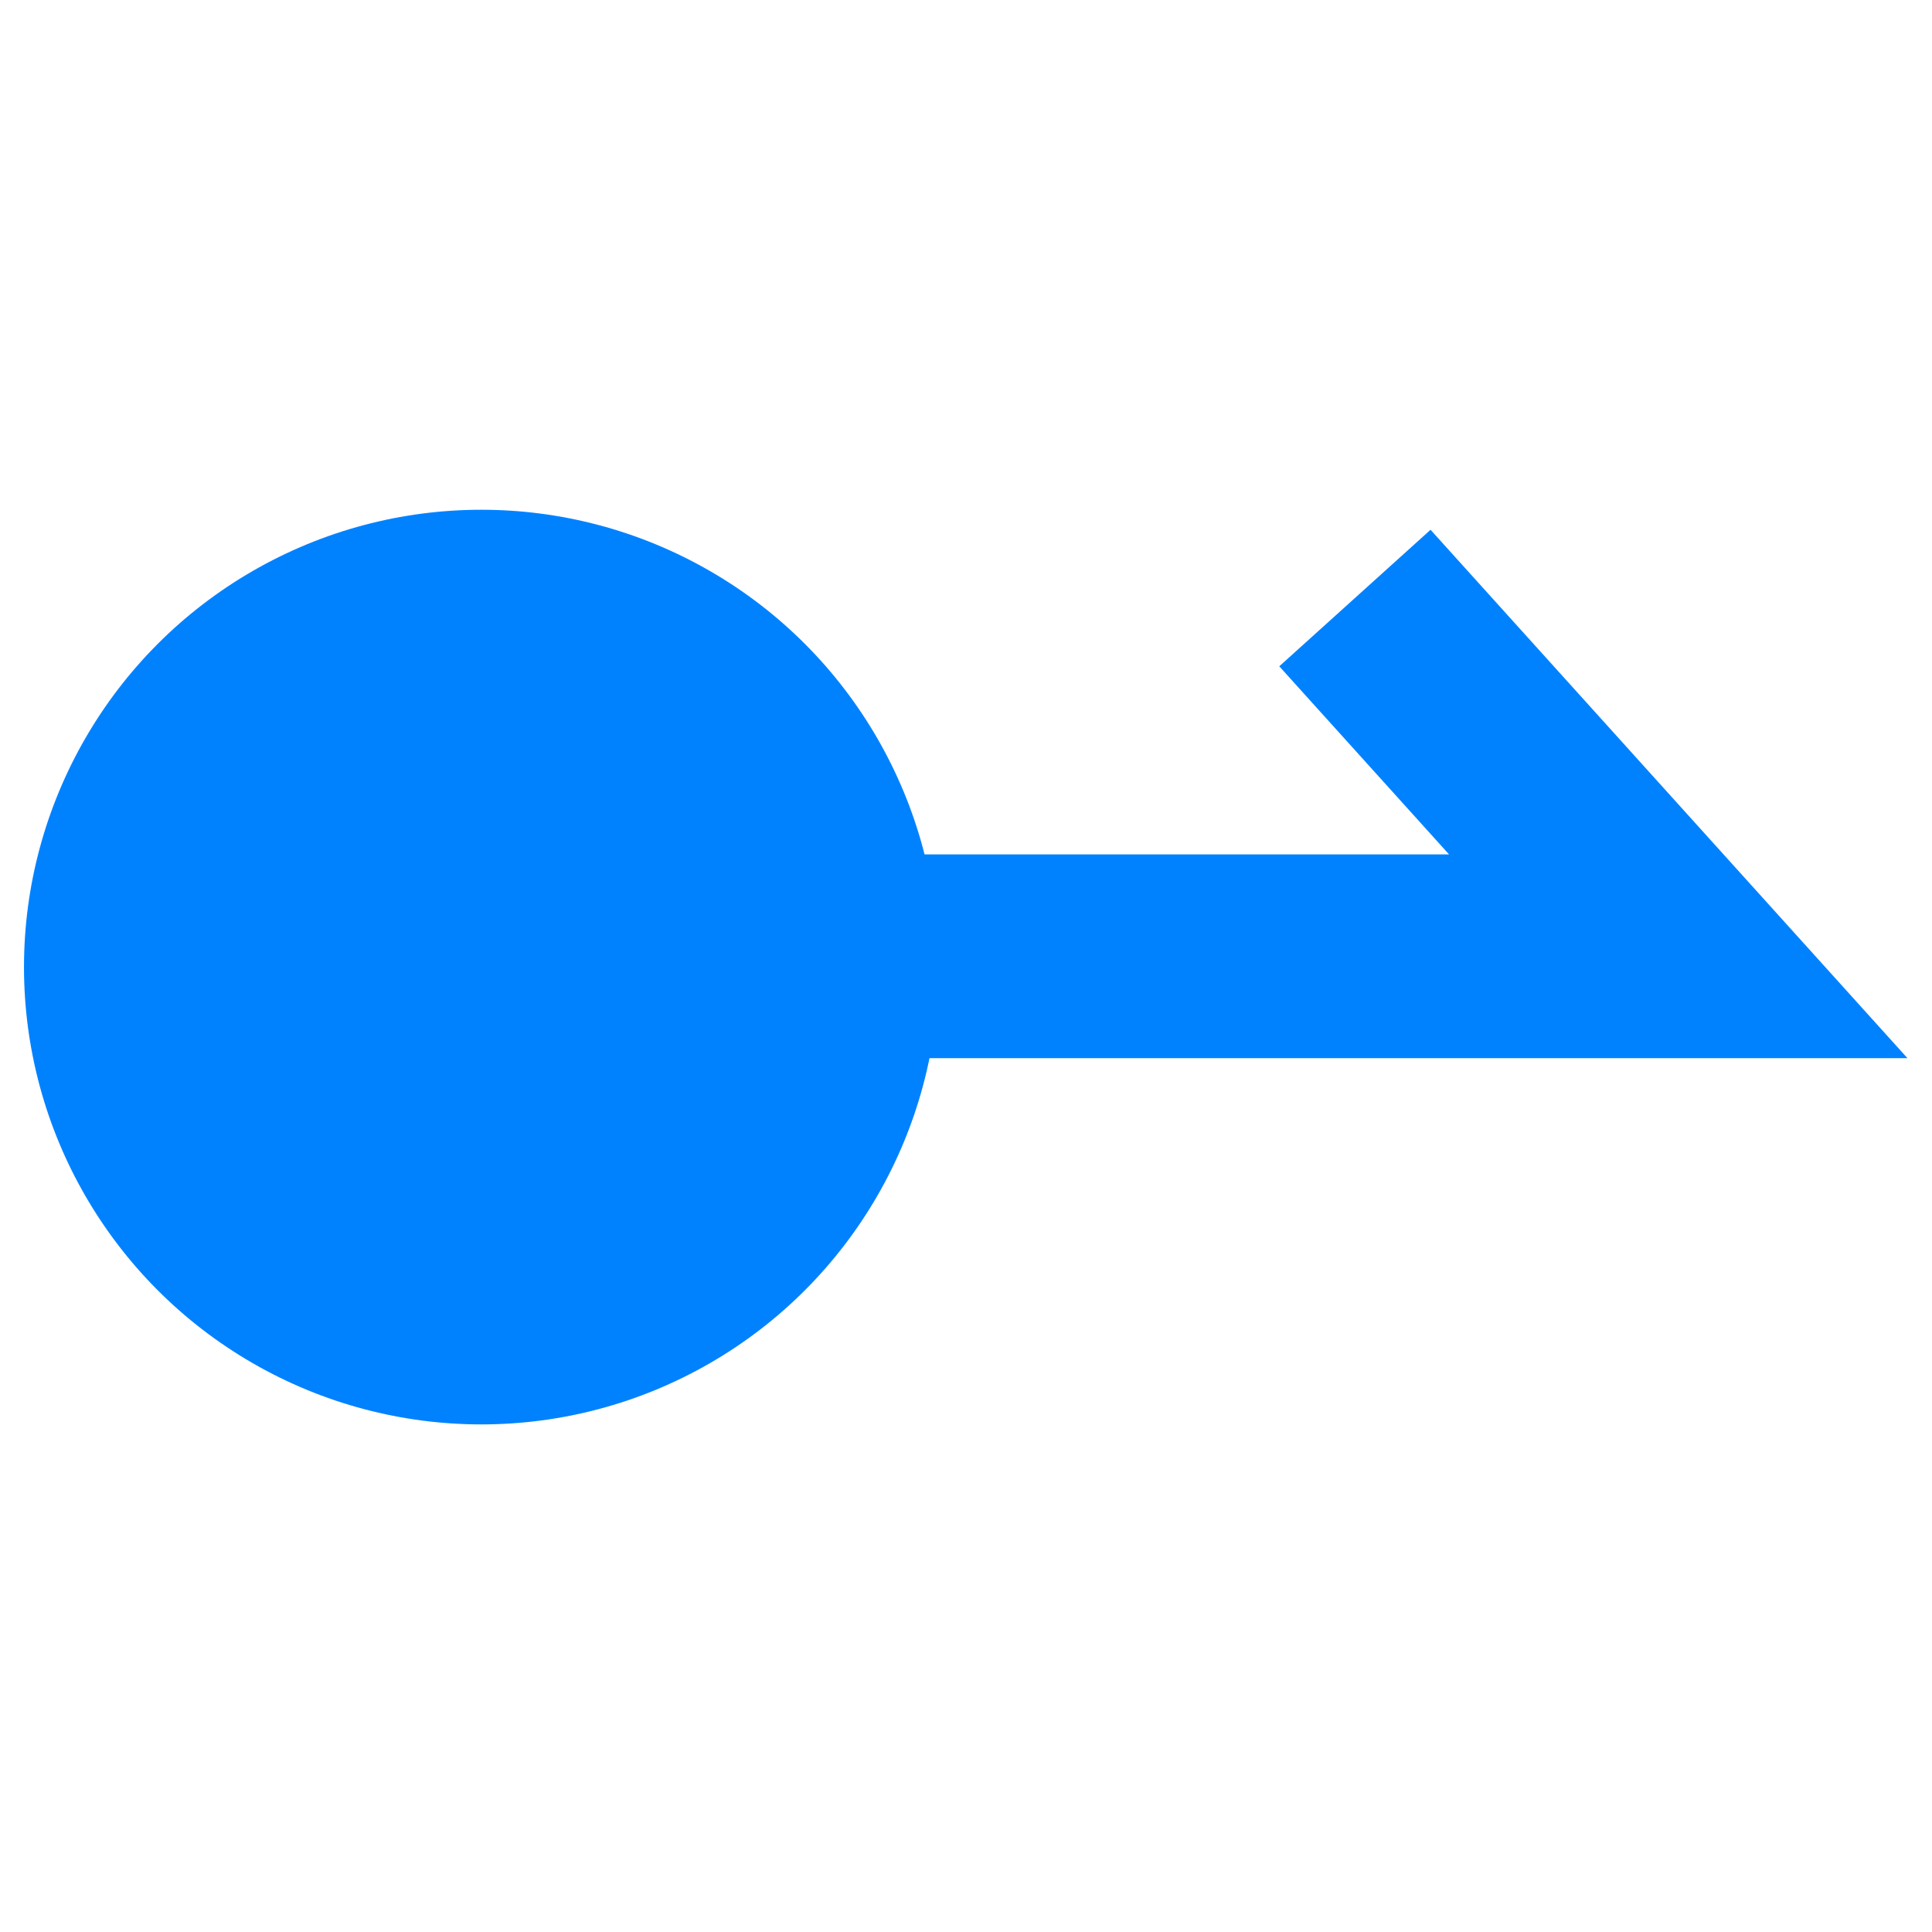
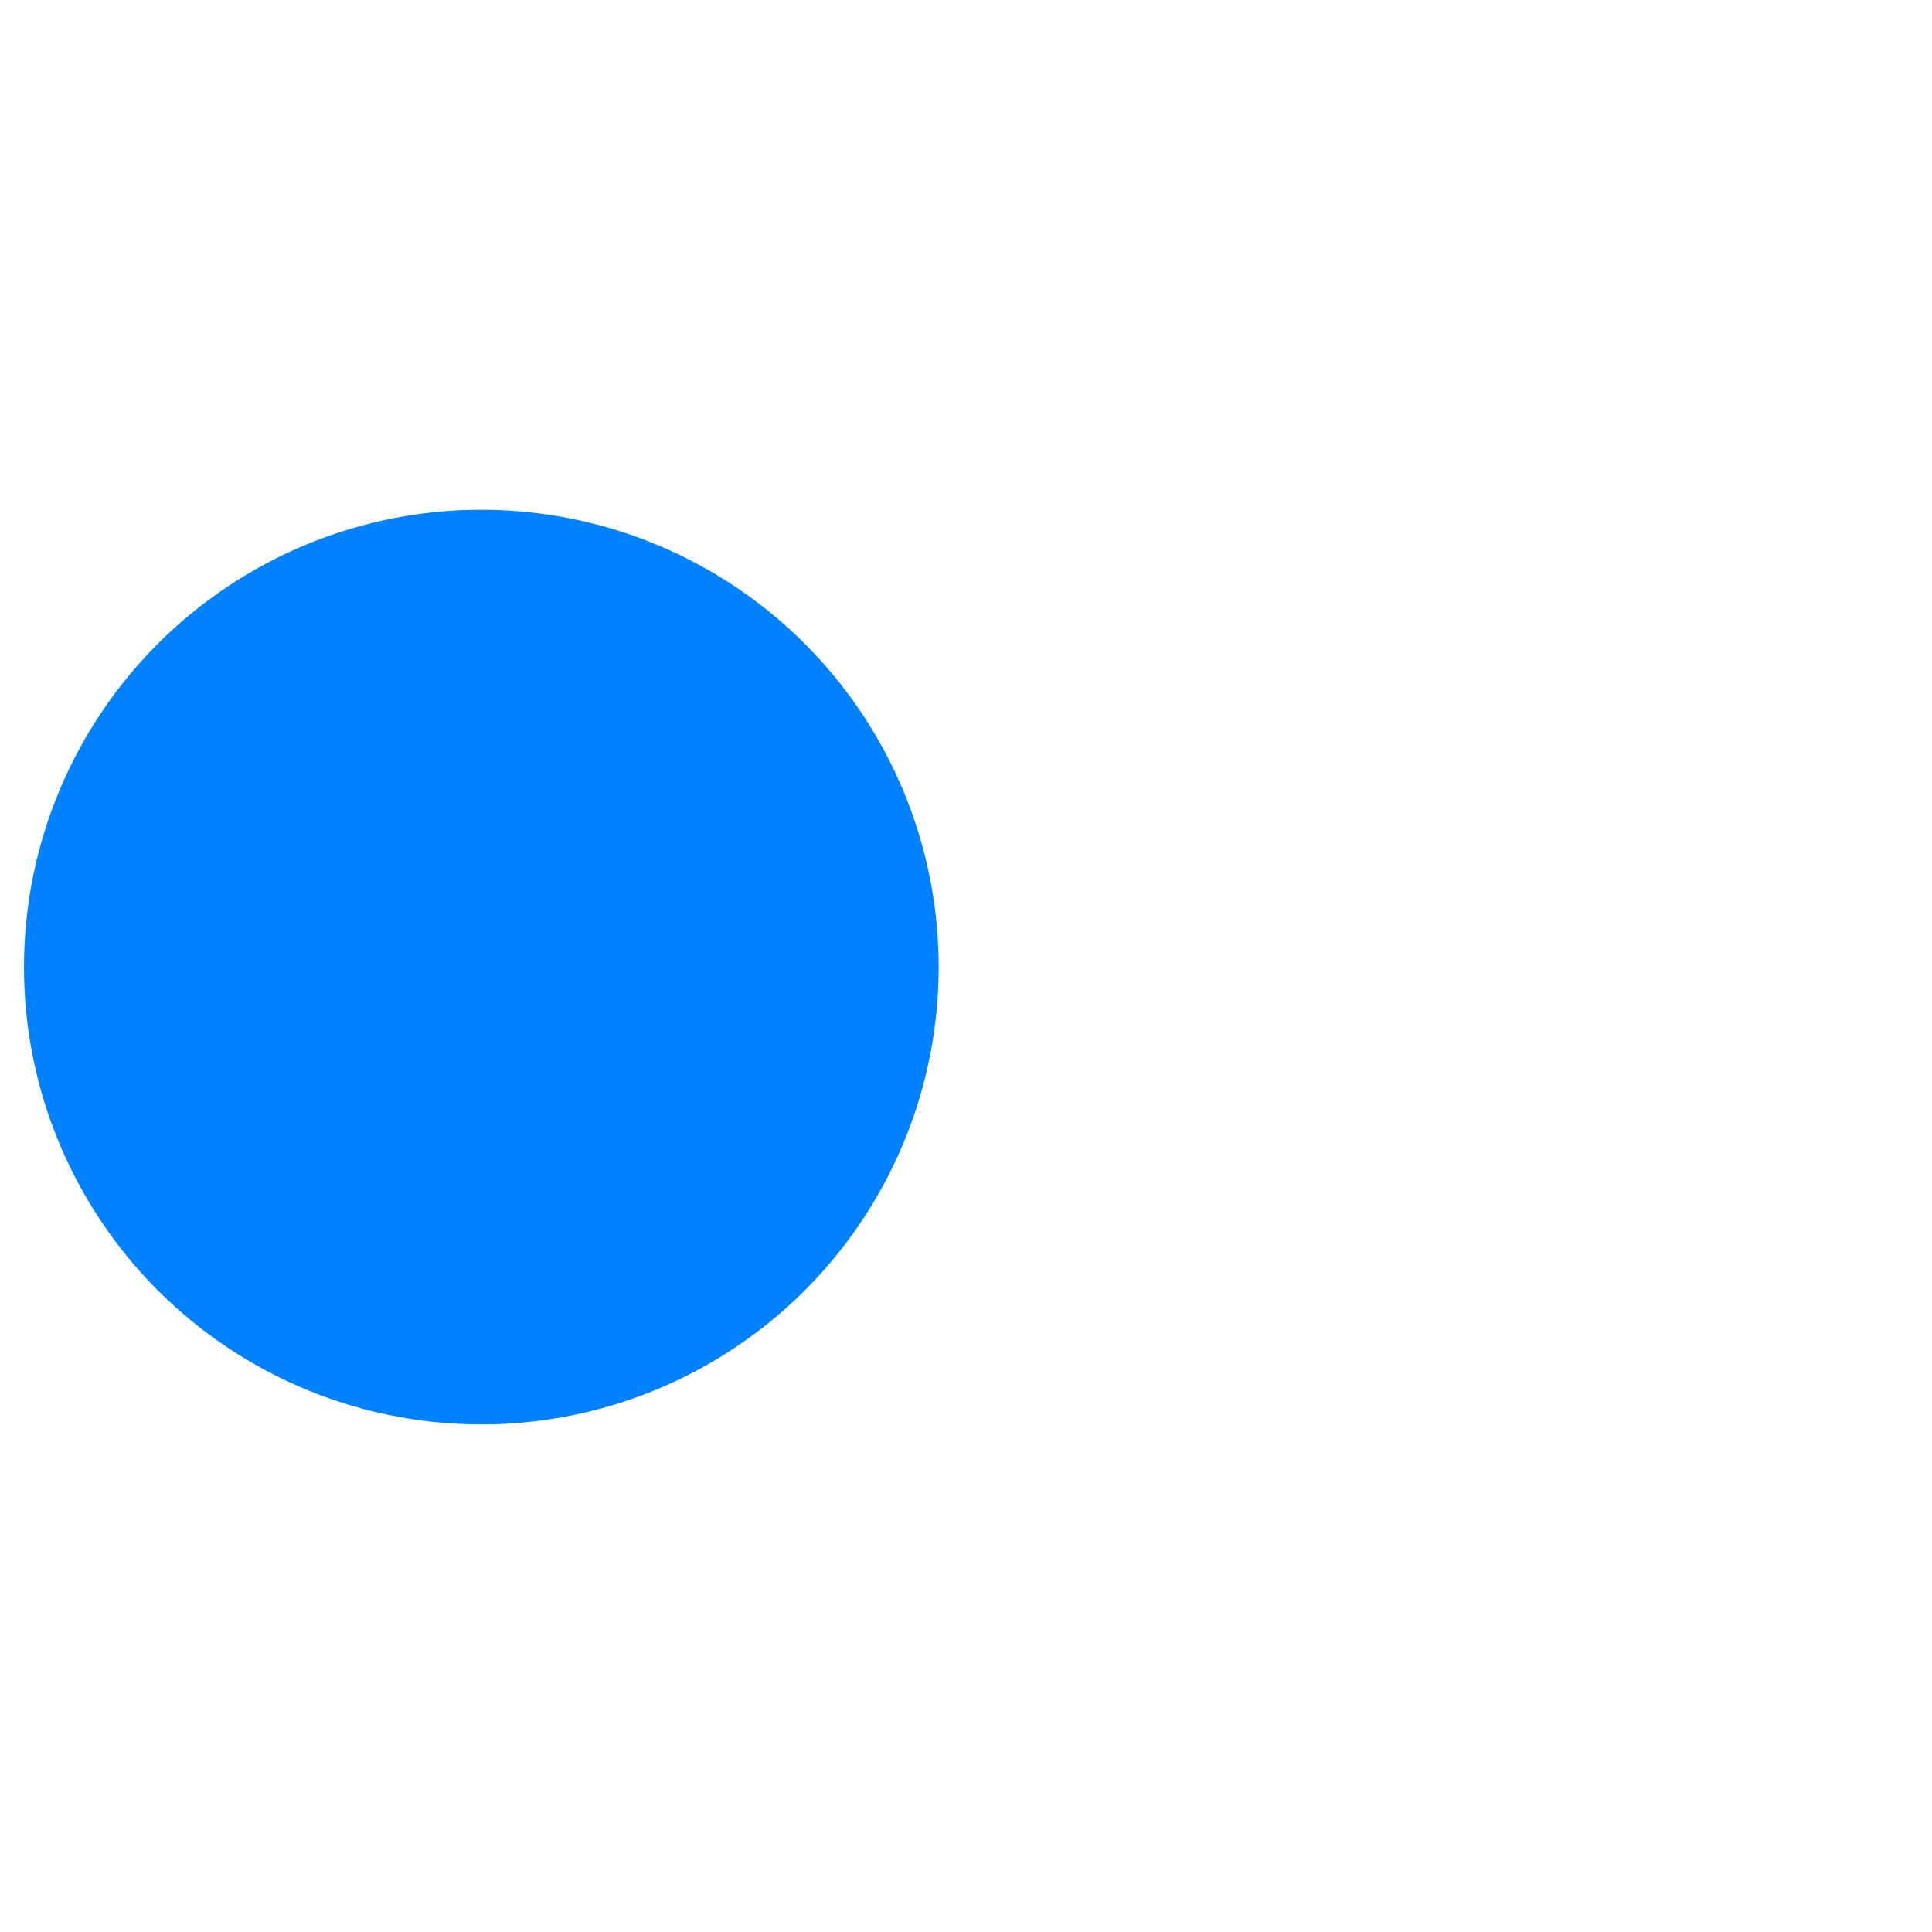
<svg xmlns="http://www.w3.org/2000/svg" xmlns:ns1="http://www.inkscape.org/namespaces/inkscape" xmlns:ns2="http://sodipodi.sourceforge.net/DTD/sodipodi-0.dtd" width="24" height="24" viewBox="0 0 6.35 6.35" version="1.1" id="svg1" ns1:version="1.4 (e7c3feb1, 2024-10-09)" ns2:docname="substrate_logo.svg">
  <ns2:namedview id="namedview1" pagecolor="#ffffff" bordercolor="#666666" borderopacity="1.0" ns1:showpageshadow="2" ns1:pageopacity="0.0" ns1:pagecheckerboard="0" ns1:deskcolor="#d1d1d1" ns1:document-units="mm" ns1:zoom="10.24" ns1:cx="7.5195312" ns1:cy="26.464844" ns1:window-width="1904" ns1:window-height="960" ns1:window-x="0" ns1:window-y="25" ns1:window-maximized="0" ns1:current-layer="g1" />
  <defs id="defs1" />
  <g ns1:label="Layer 1" ns1:groupmode="layer" id="layer1">
    <g id="g1" transform="matrix(1.687,0,0,1.687,-2.342,-2.537)">
-       <path style="fill:none;stroke:#0082ff;stroke-width:0.397;stroke-linecap:butt;stroke-linejoin:miter;stroke-dasharray:none;stroke-opacity:1" d="M 4.028,2.669 4.658,3.367 H 2.782" id="path2" ns2:nodetypes="ccc" />
      <ellipse style="fill:#0082ff;fill-opacity:1;stroke:none;stroke-width:0.314;stroke-linecap:square;stroke-dasharray:none;stroke-dashoffset:0;stroke-opacity:1;paint-order:fill markers stroke" id="circle2" cx="2.326" cy="3.388" rx="0.891" ry="0.891" />
    </g>
  </g>
</svg>